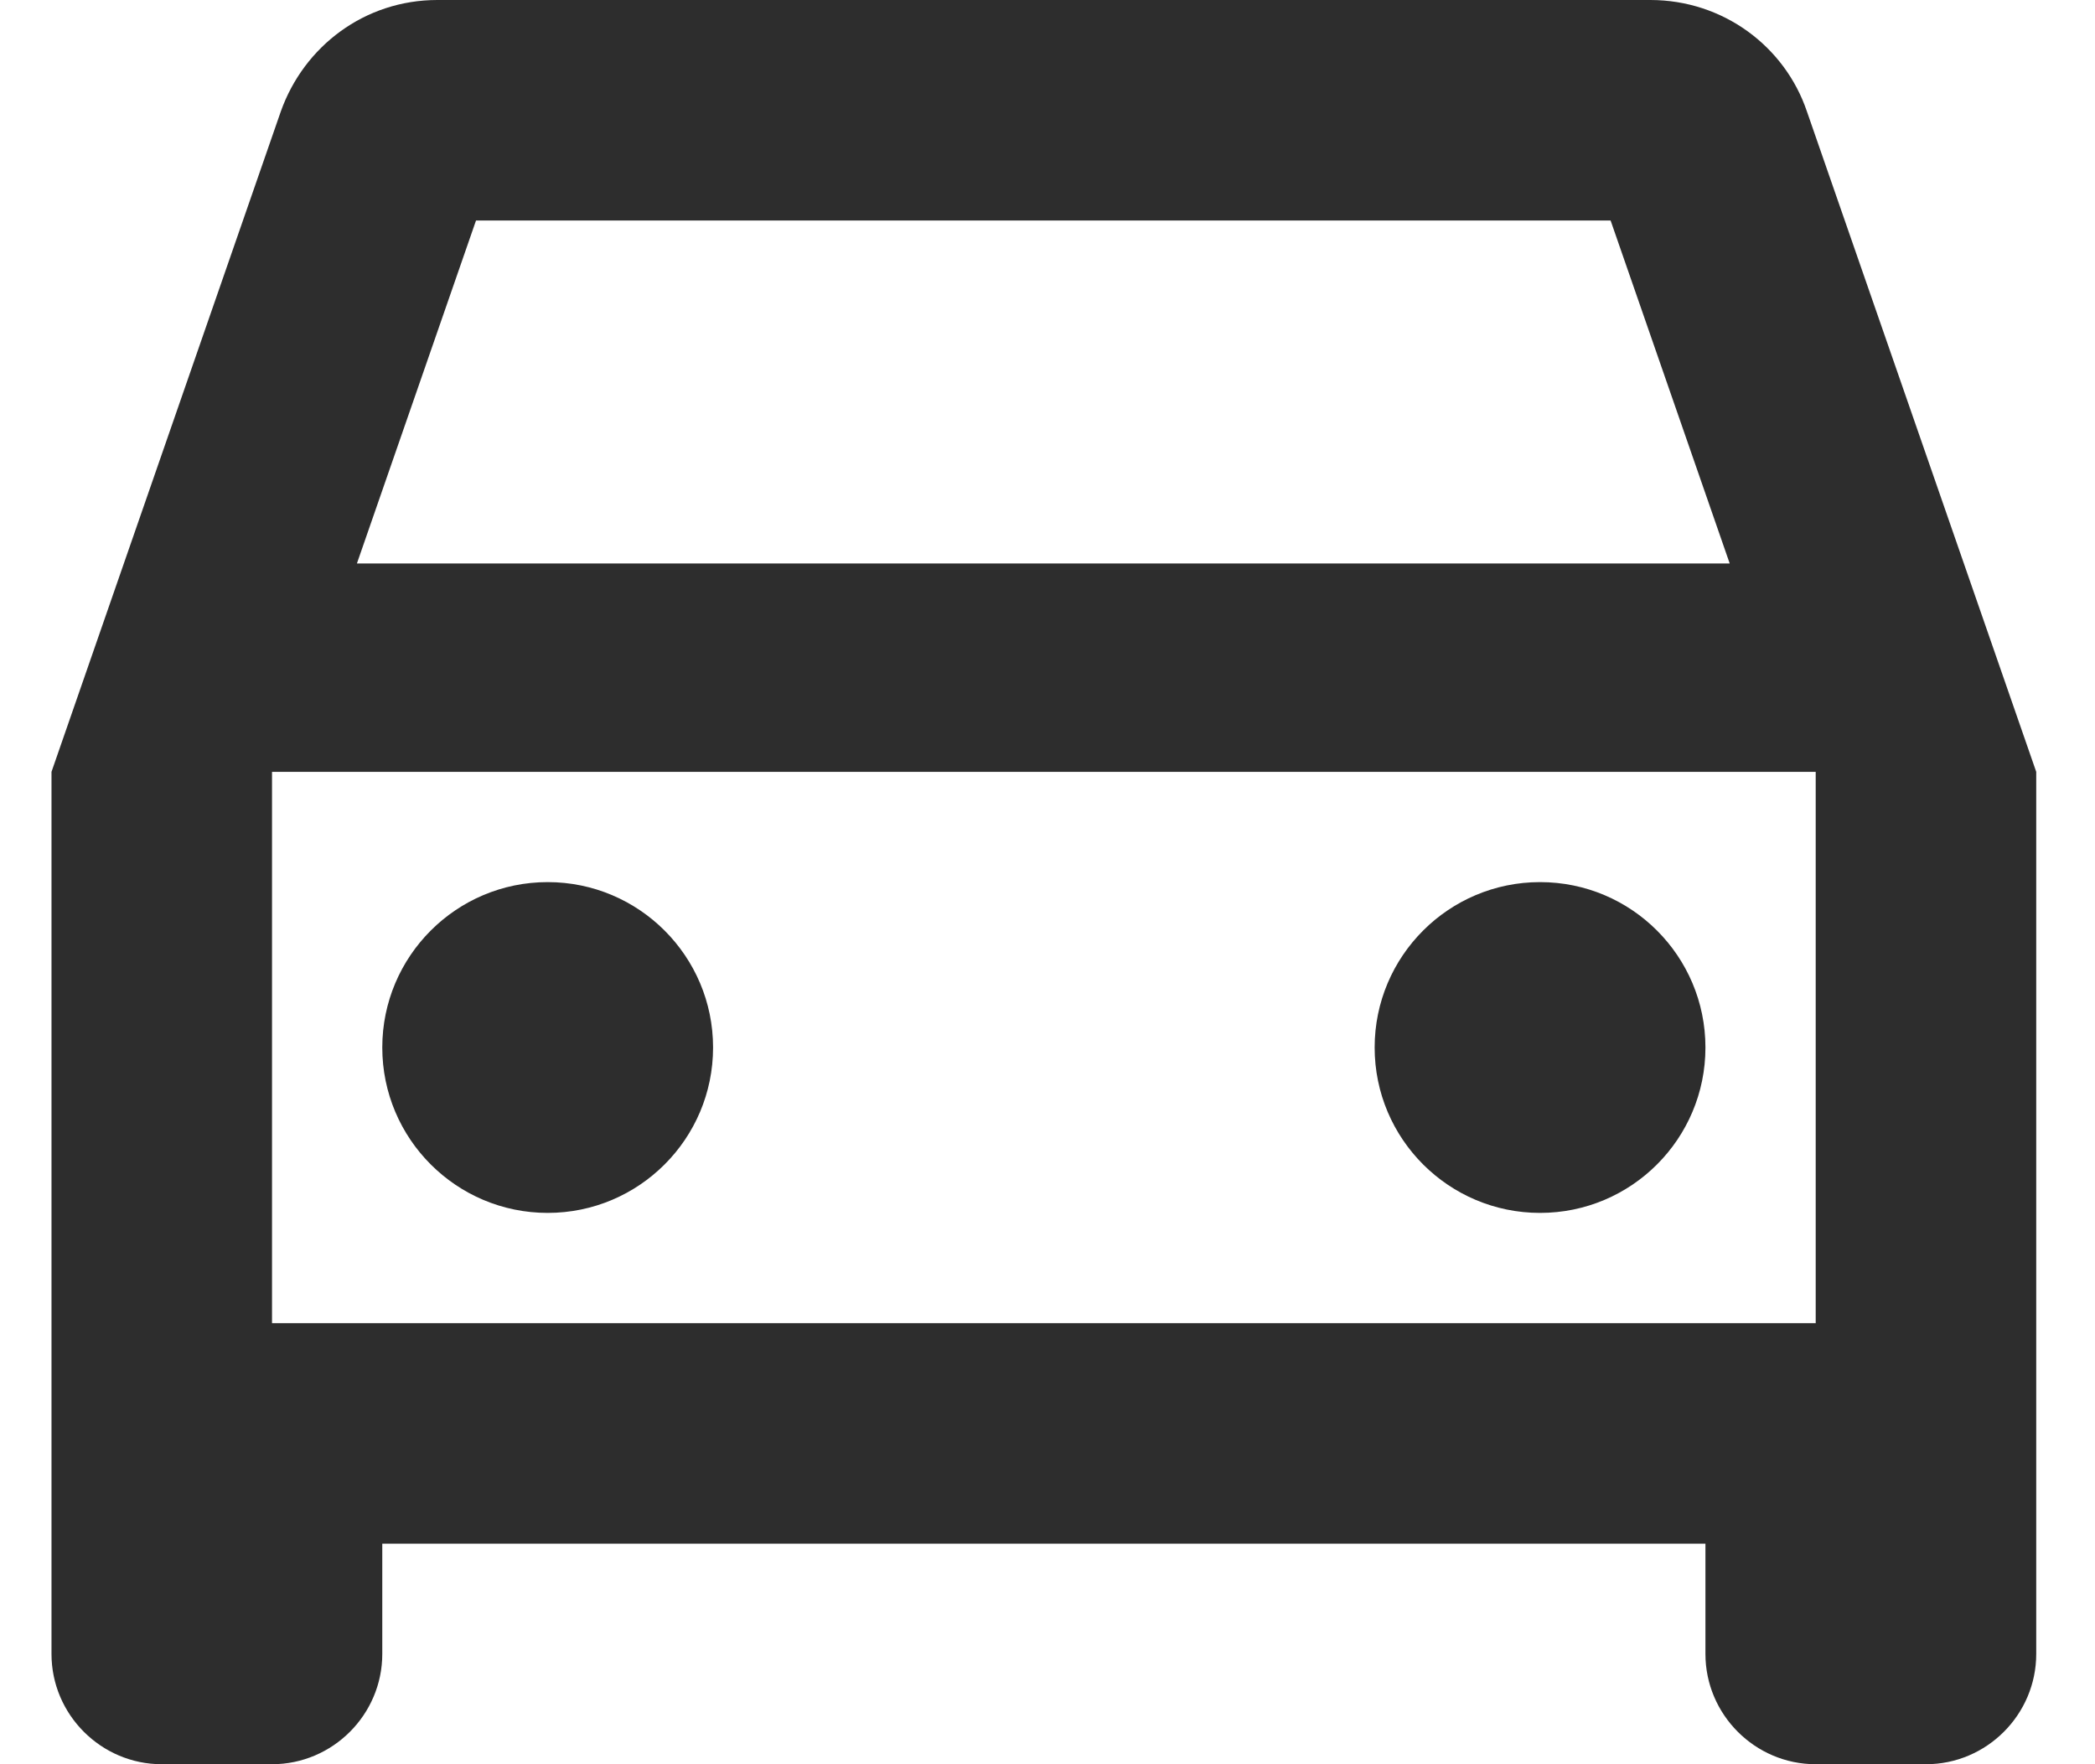
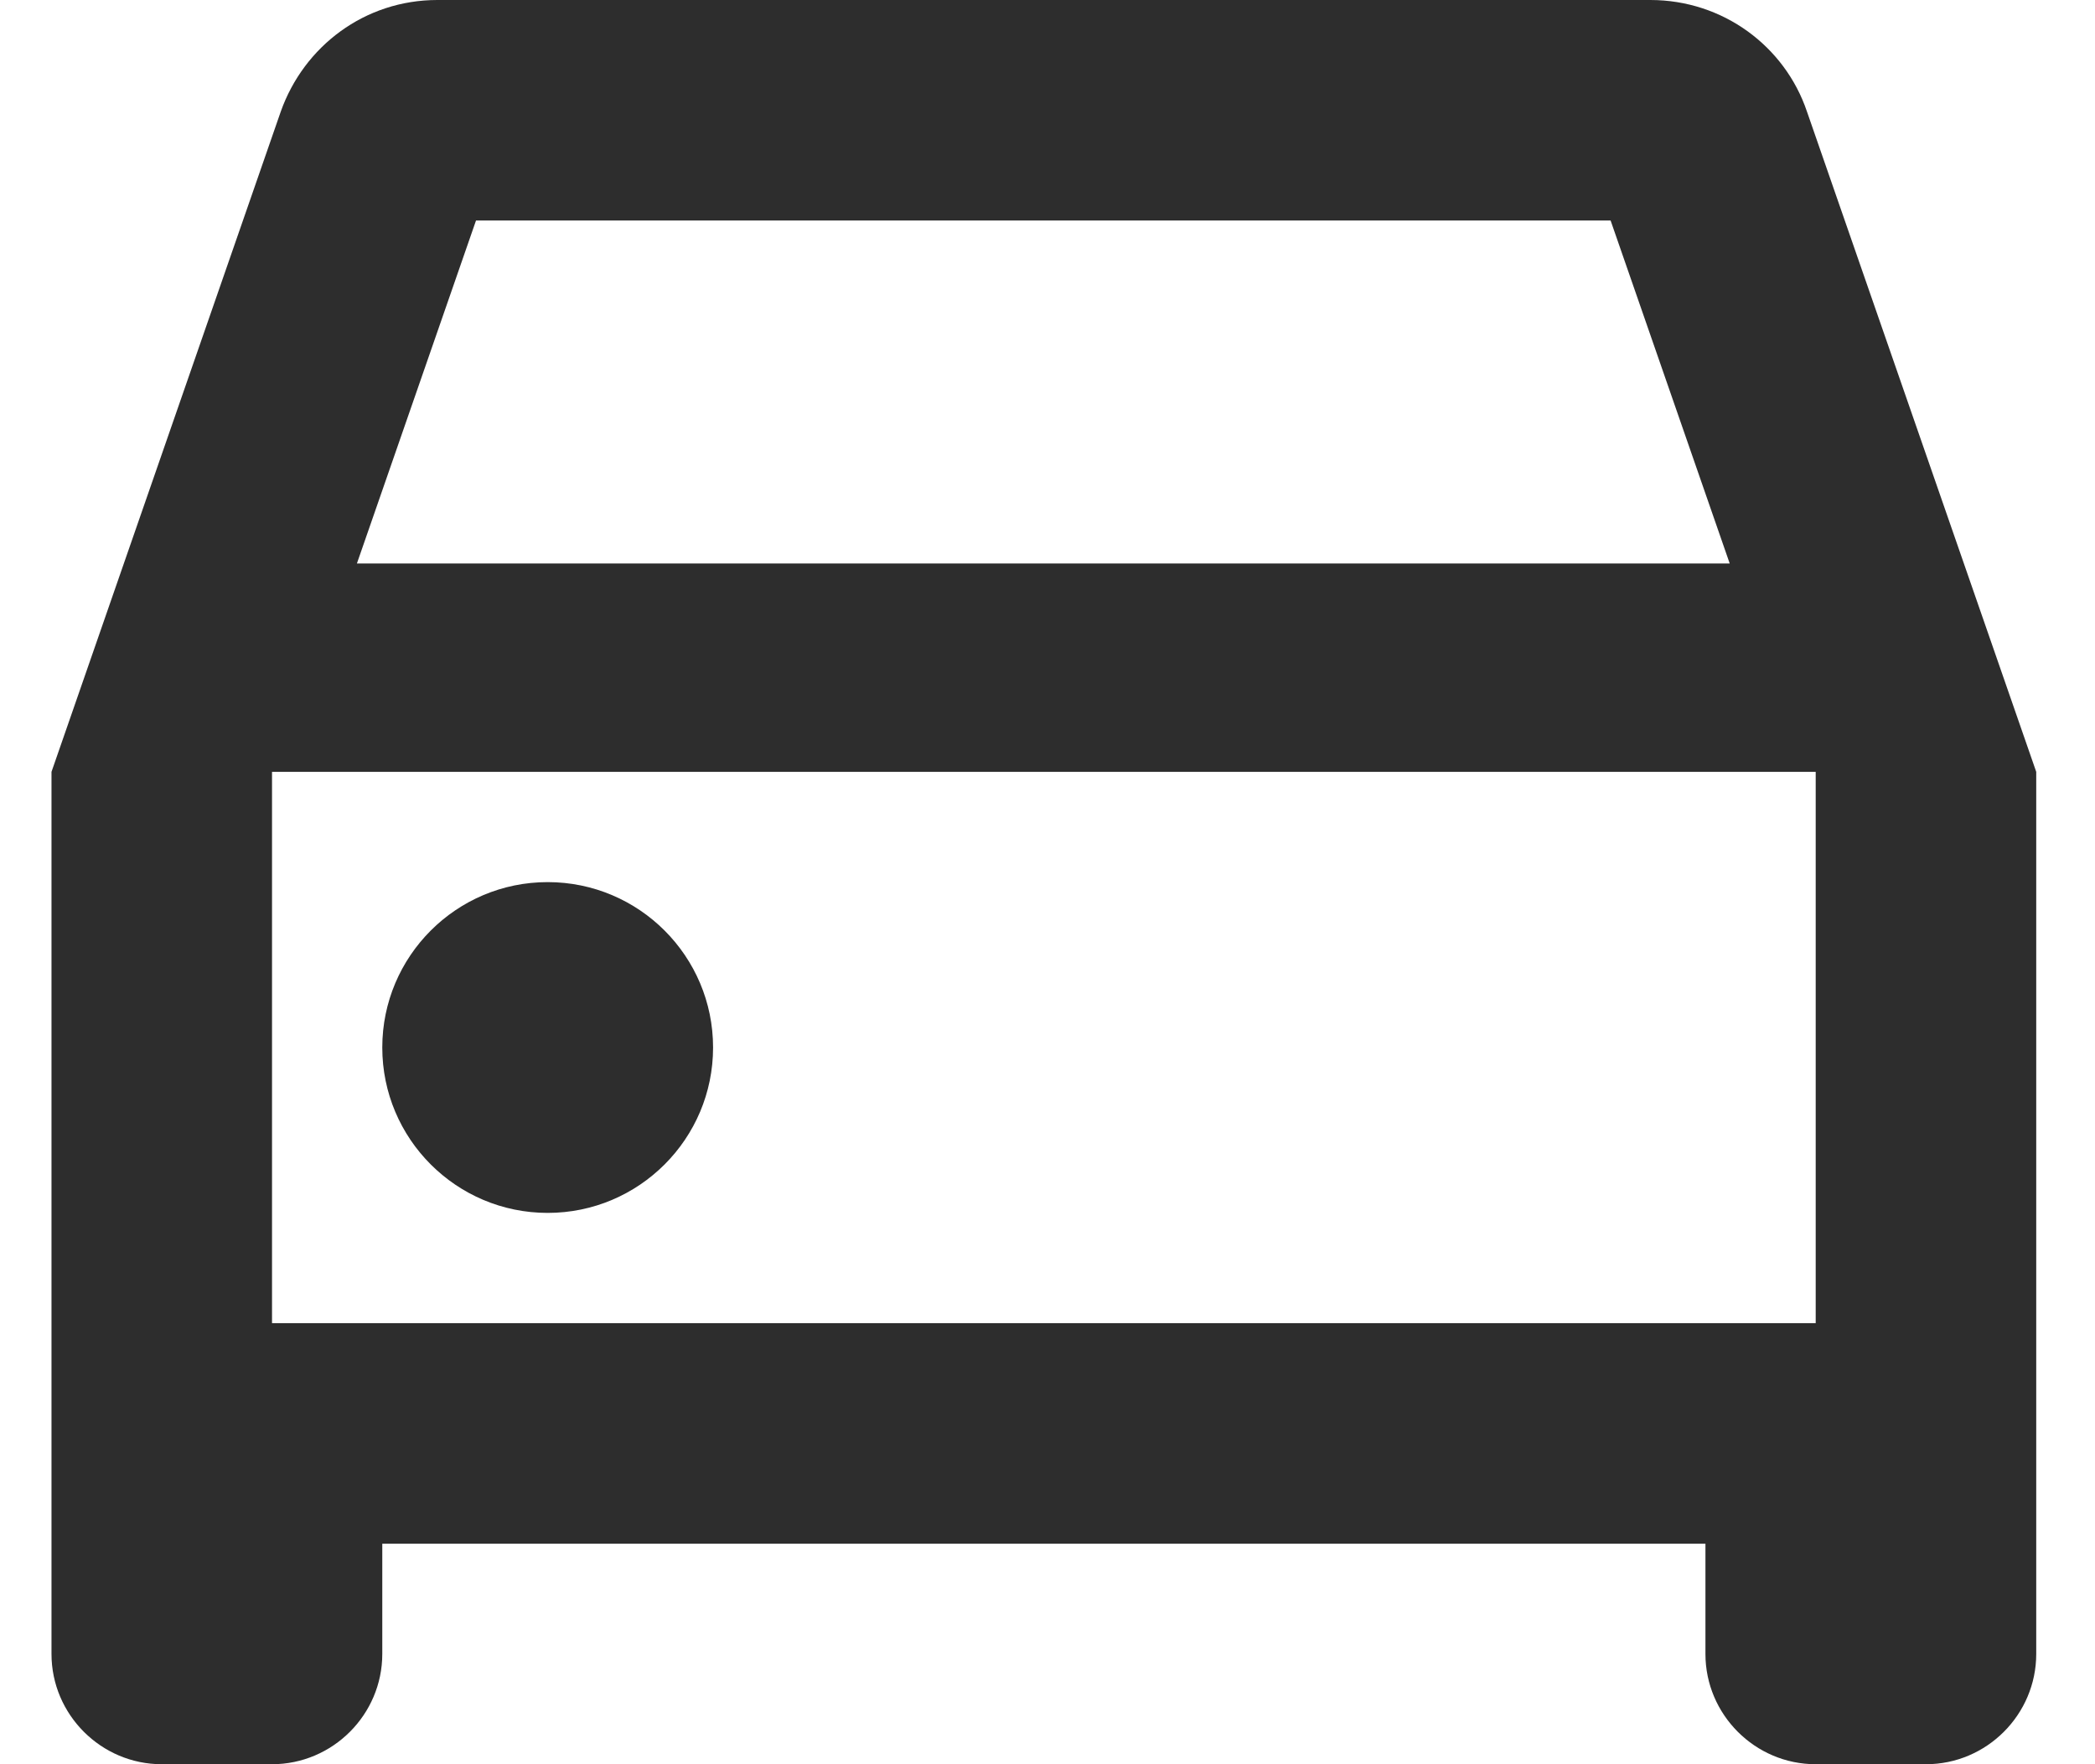
<svg xmlns="http://www.w3.org/2000/svg" width="19" height="16" viewBox="0 0 19 16" fill="none">
  <path d="M16.387 1.01C16.187 0.42 15.627 0 14.967 0H3.967C3.307 0 2.757 0.42 2.547 1.01L0.467 7V15C0.467 15.55 0.917 16 1.467 16H2.467C3.017 16 3.467 15.55 3.467 15V14H15.467V15C15.467 15.55 15.917 16 16.467 16H17.467C18.017 16 18.467 15.55 18.467 15V7L16.387 1.01ZM4.317 2H14.607L15.687 5.11H3.237L4.317 2ZM16.467 12H2.467V7H16.467V12Z" fill="#2D2D2D" />
  <path d="M4.967 11C5.795 11 6.467 10.328 6.467 9.5C6.467 8.672 5.795 8 4.967 8C4.139 8 3.467 8.672 3.467 9.5C3.467 10.328 4.139 11 4.967 11Z" fill="#2D2D2D" />
-   <path d="M13.967 11C14.796 11 15.467 10.328 15.467 9.5C15.467 8.672 14.796 8 13.967 8C13.139 8 12.467 8.672 12.467 9.5C12.467 10.328 13.139 11 13.967 11Z" fill="#2D2D2D" />
</svg>